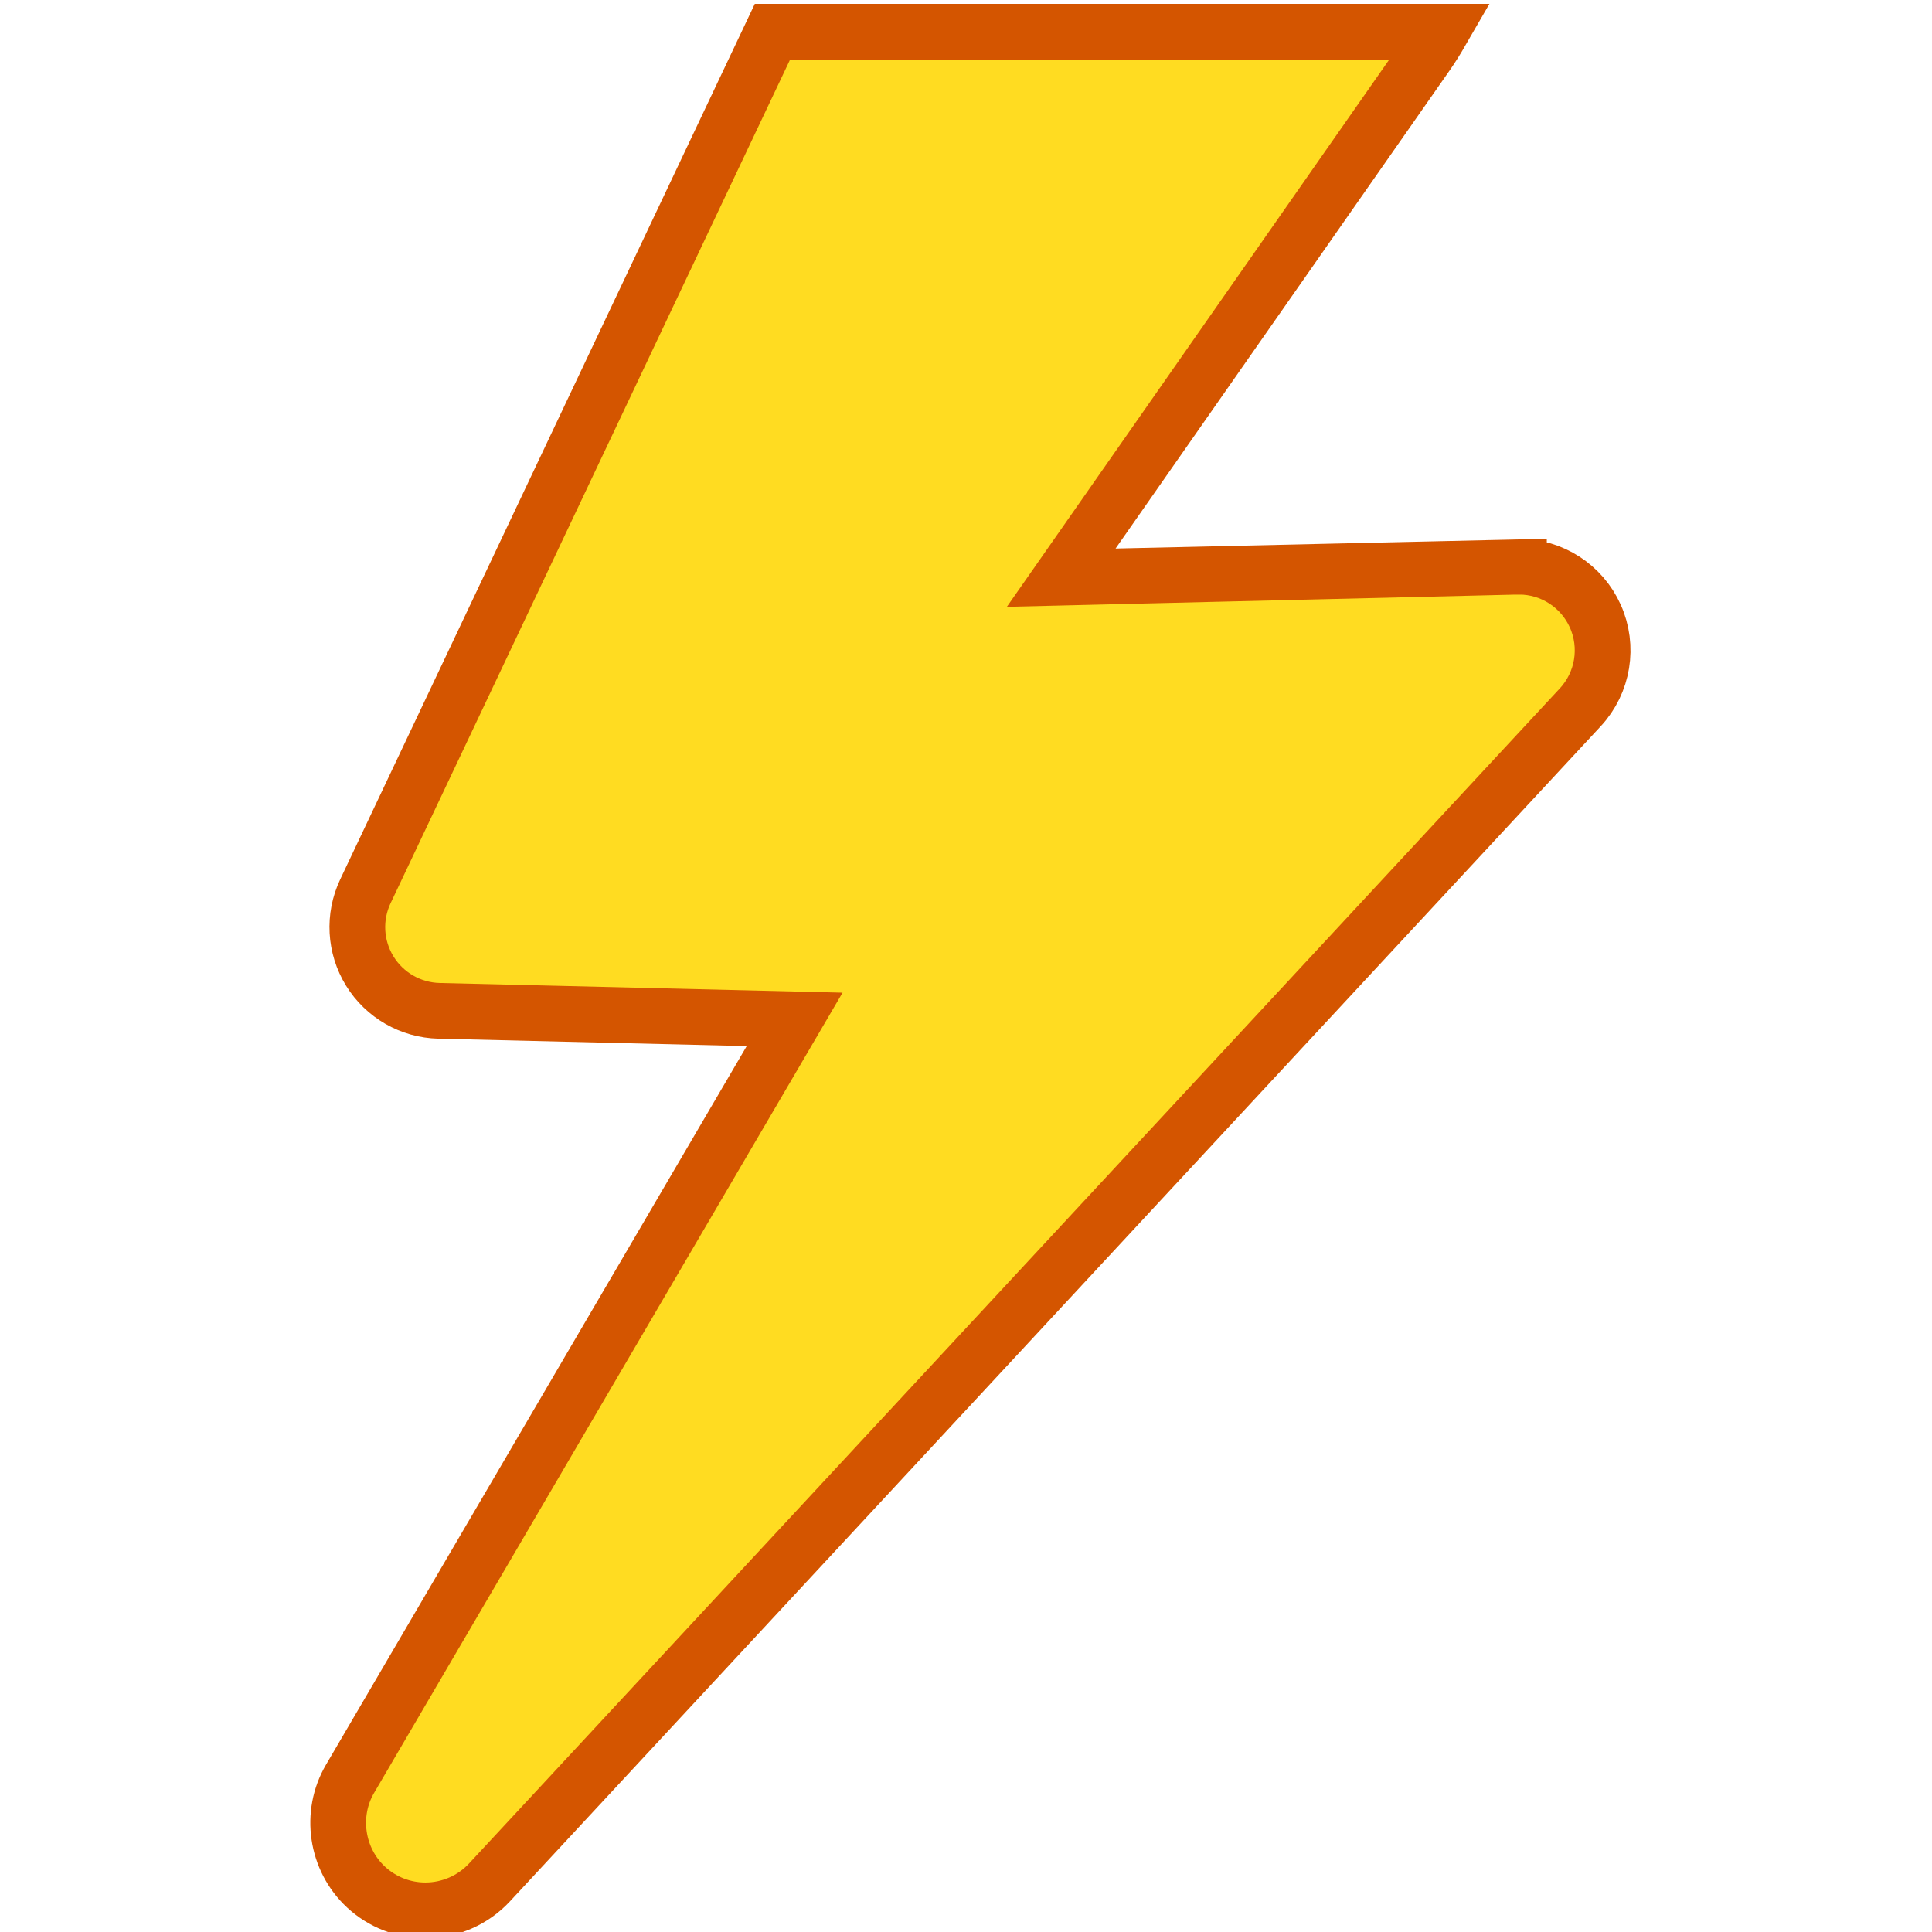
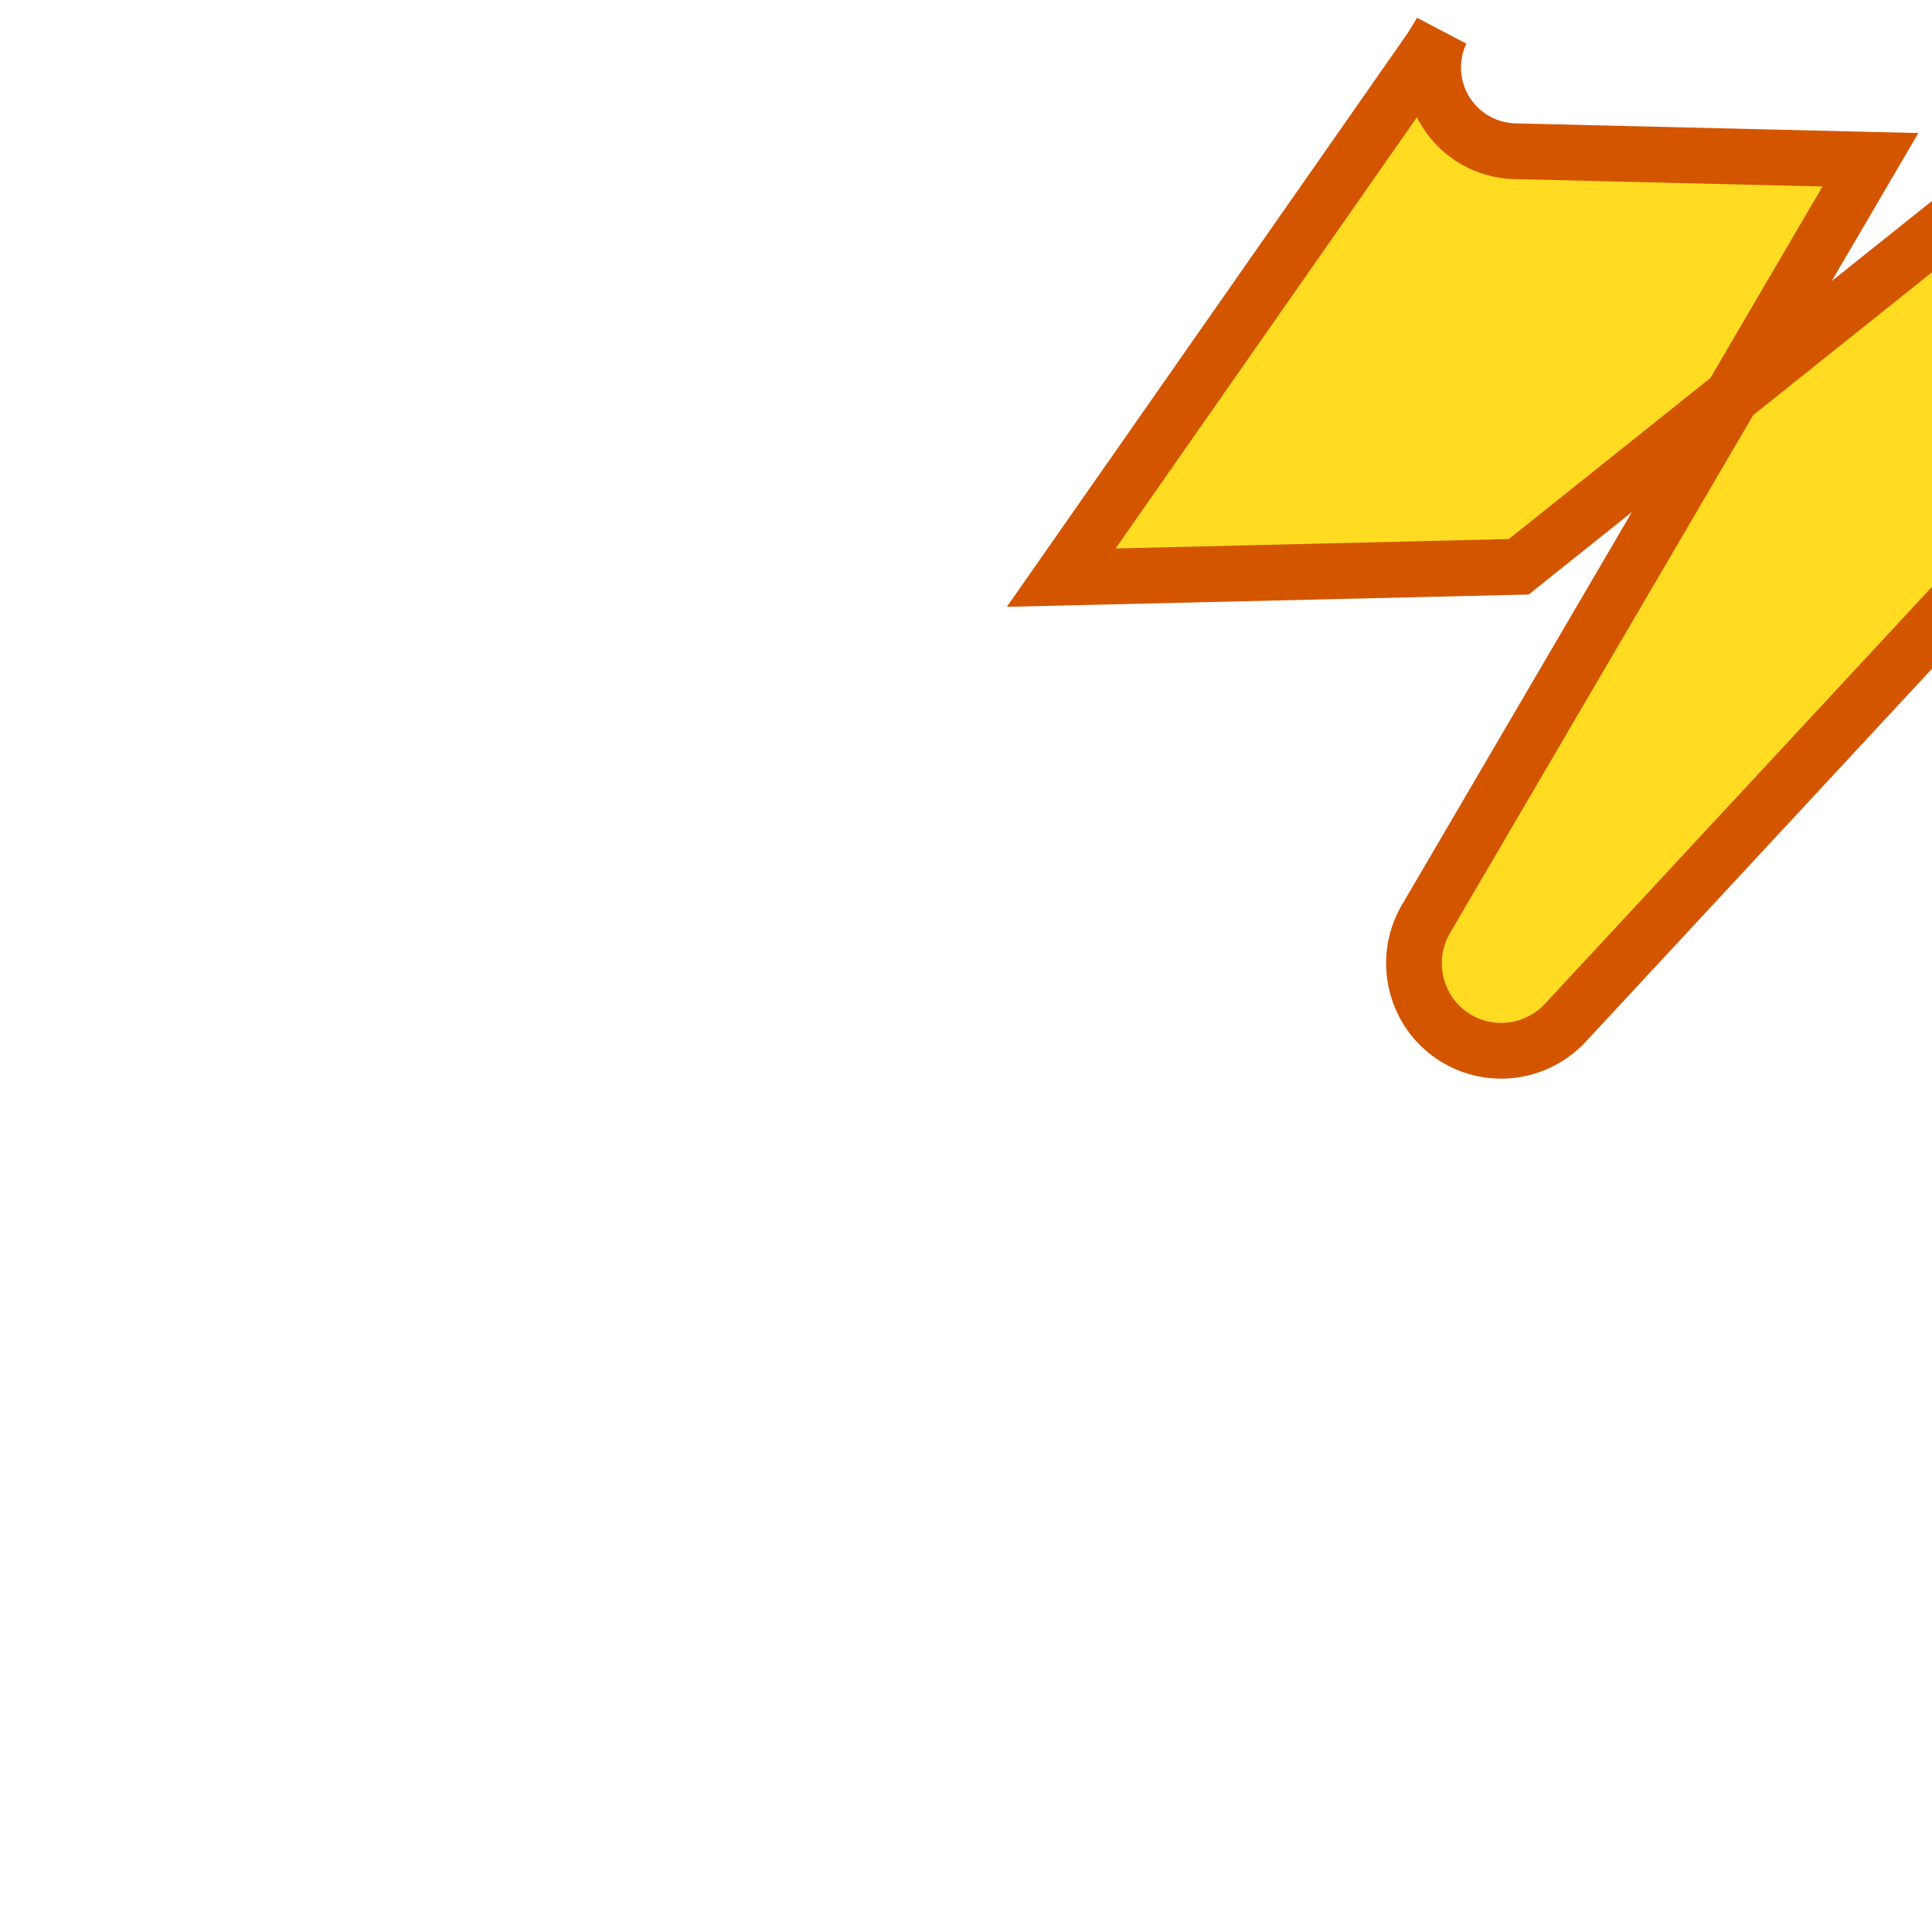
<svg xmlns="http://www.w3.org/2000/svg" xmlns:ns1="http://www.inkscape.org/namespaces/inkscape" width="150" height="150" version="1.1" preserveAspectRatio="xMinYMin meet" viewBox="0 0 24 24">
  <g>
    <g>
      <g>
        <g>
          <g ns1:label="Layer 1" ns1:groupmode="layer" id="layer1" transform="translate(0,-1028.362)">
            <g id="g3612" transform="matrix(0.104,0,0,0.104,-31.118,990.796)" stroke="#d45500" stroke-width="6.657">
              <g id="g3620">
-                 <path ns1:connector-curvature="0" d="m 480.641,428.896 c -0.08,0 -54.669,1.311 -54.669,1.311 l 43.71,-62.555 c 0.465,-0.676 1.057,-1.586 1.672,-2.652 l -79.879,0 -48.62,102.676 c -1.448,3.059 -1.251,6.643 0.524,9.525 1.776,2.881 4.89,4.67 8.273,4.75 l 42.475,1.021 -53.1,90.703 c -2.462,4.193 -1.66,9.635 1.91,12.945 1.936,1.793 4.455,2.779 7.092,2.779 2.898,-0.002 5.689,-1.221 7.649,-3.338 l 130.29,-140.363 c 2.735,-2.947 3.439,-7.246 1.788,-10.91 -1.617,-3.593 -5.19,-5.892 -9.115,-5.892 z" id="path3622" fill="#ffdc21" />
+                 <path ns1:connector-curvature="0" d="m 480.641,428.896 c -0.08,0 -54.669,1.311 -54.669,1.311 l 43.71,-62.555 c 0.465,-0.676 1.057,-1.586 1.672,-2.652 c -1.448,3.059 -1.251,6.643 0.524,9.525 1.776,2.881 4.89,4.67 8.273,4.75 l 42.475,1.021 -53.1,90.703 c -2.462,4.193 -1.66,9.635 1.91,12.945 1.936,1.793 4.455,2.779 7.092,2.779 2.898,-0.002 5.689,-1.221 7.649,-3.338 l 130.29,-140.363 c 2.735,-2.947 3.439,-7.246 1.788,-10.91 -1.617,-3.593 -5.19,-5.892 -9.115,-5.892 z" id="path3622" fill="#ffdc21" />
              </g>
            </g>
          </g>
        </g>
      </g>
    </g>
  </g>
</svg>